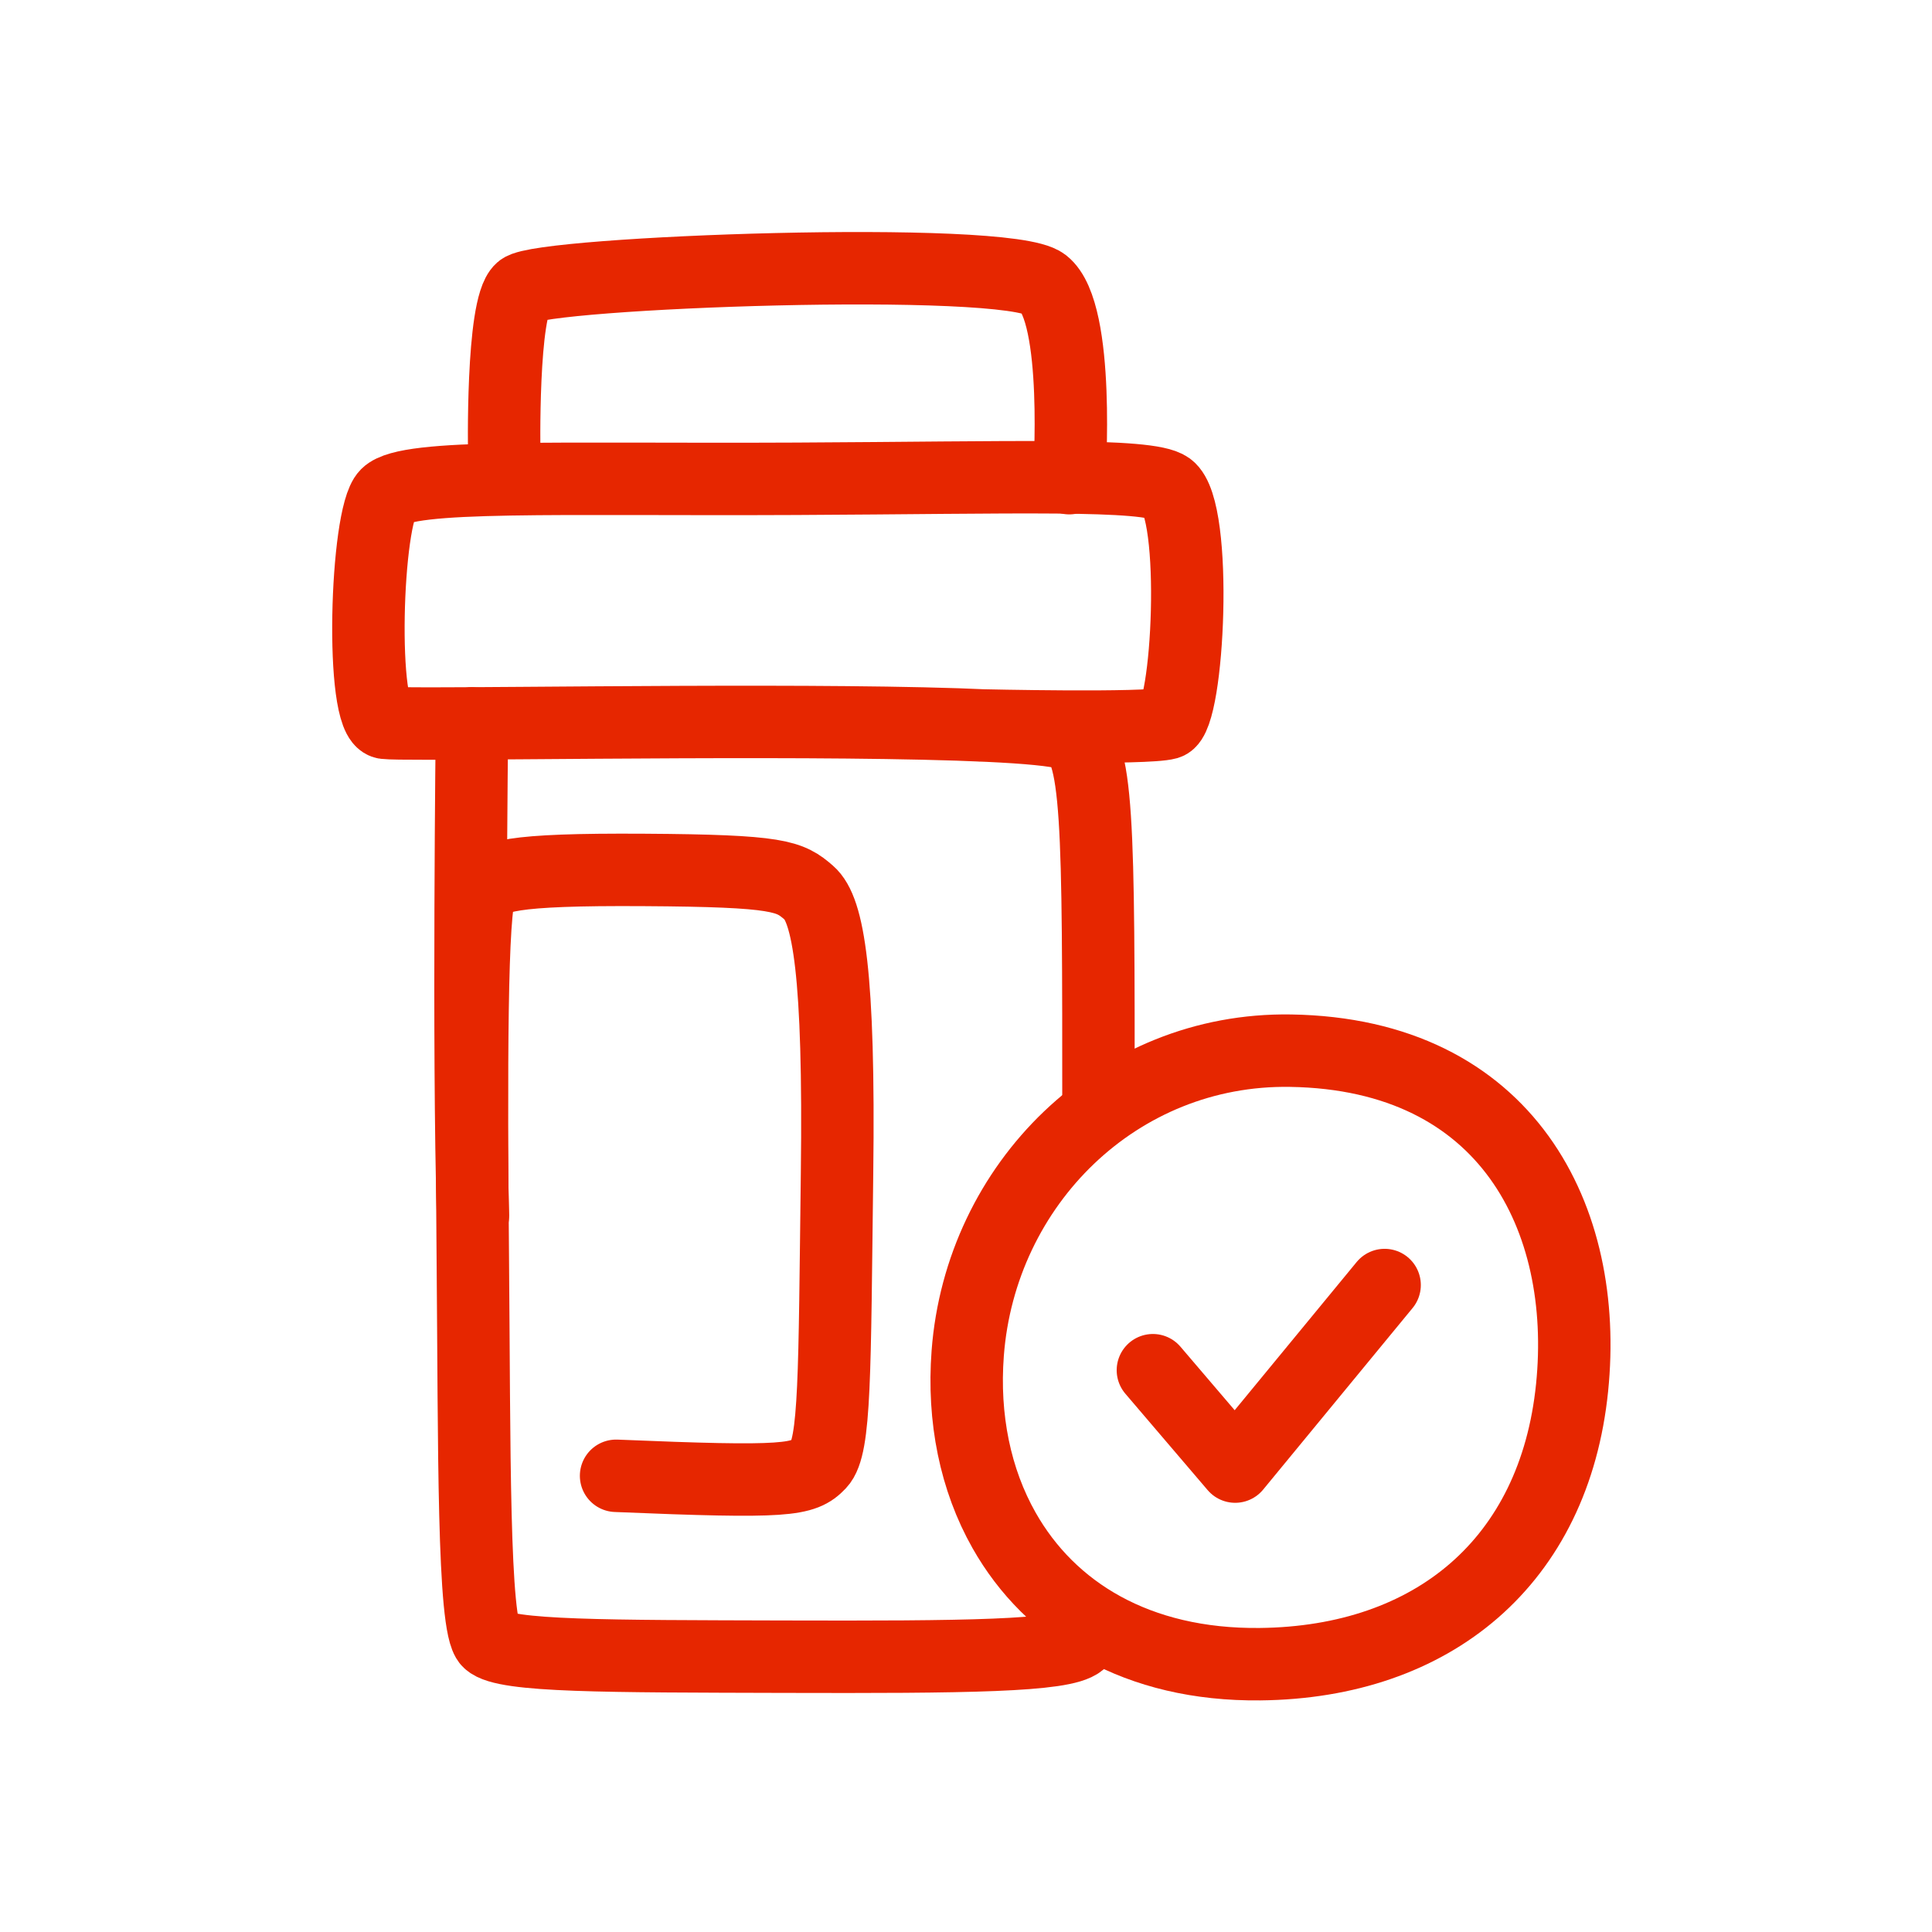
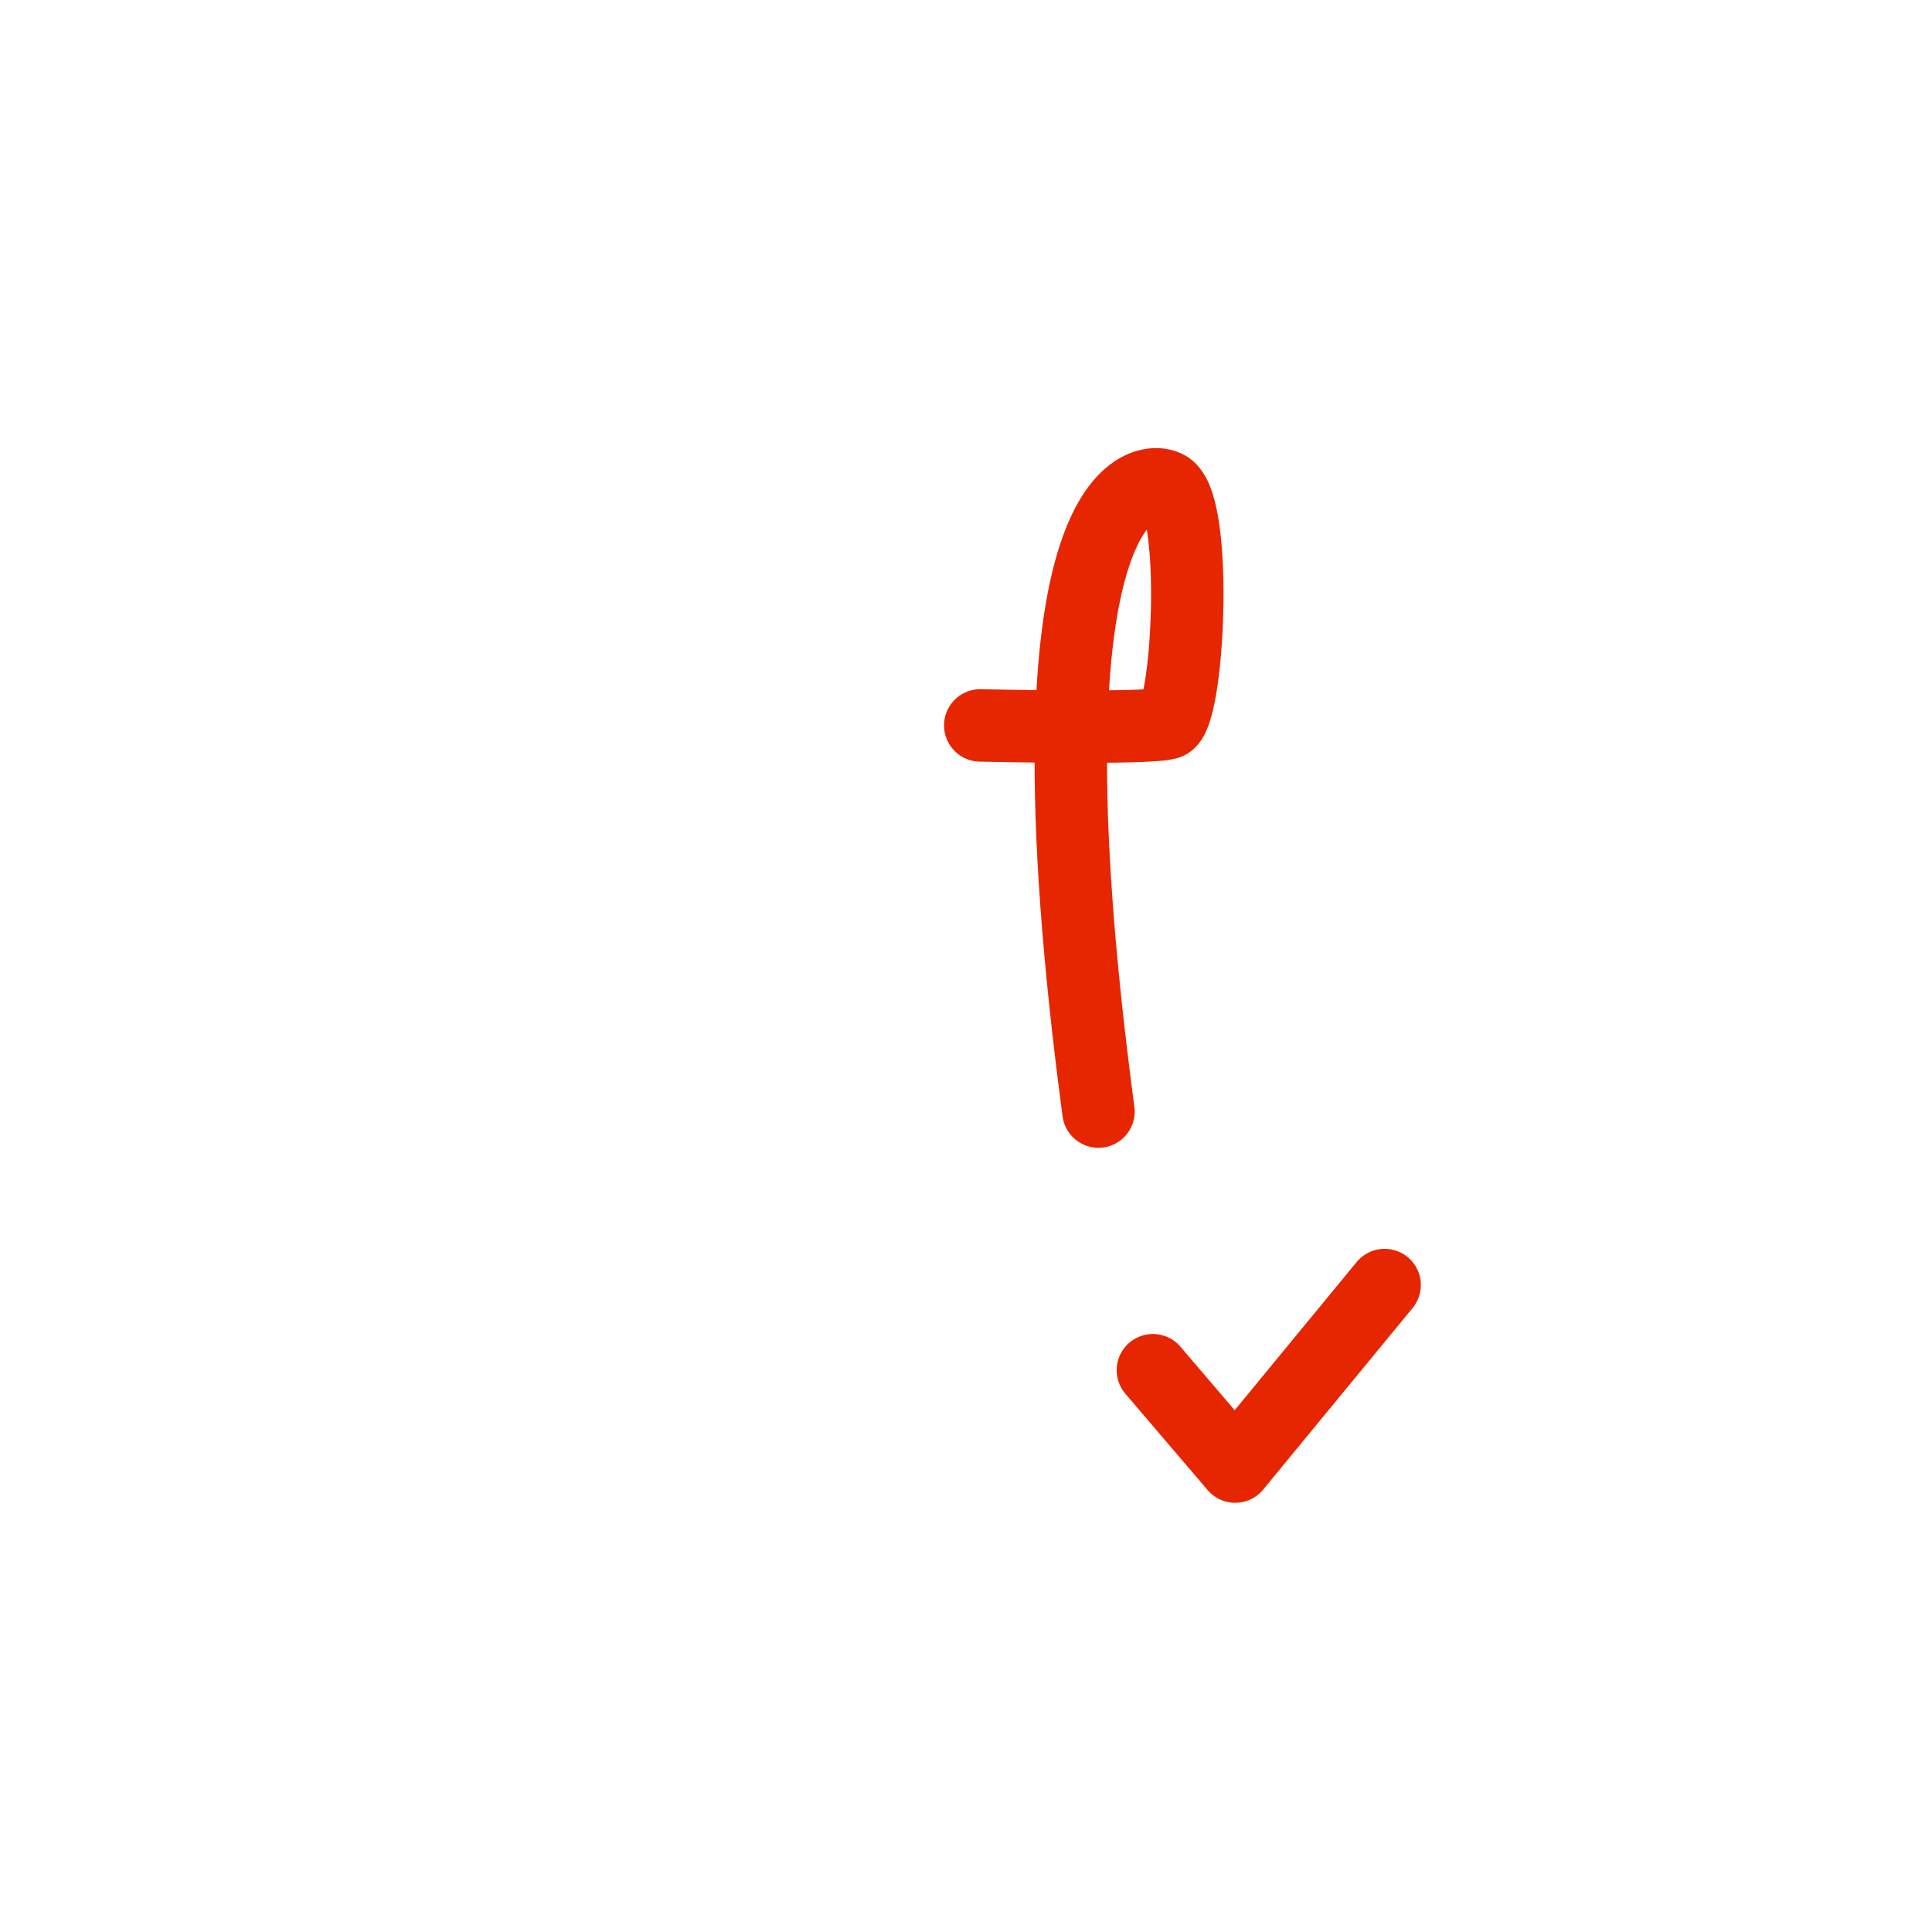
<svg xmlns="http://www.w3.org/2000/svg" xmlns:ns1="http://sodipodi.sourceforge.net/DTD/sodipodi-0.dtd" xmlns:ns2="http://www.inkscape.org/namespaces/inkscape" version="1.1" id="svg2" xml:space="preserve" width="213.333" height="213.333" viewBox="0 0 213.333 213.333" ns1:docname="RT_RX_PillBottle_CheckMark_160x160_RGB.ai">
  <defs id="defs6">
    <clipPath clipPathUnits="userSpaceOnUse" id="clipPath16">
      <path d="M 0,160 H 160 V 0 H 0 Z" id="path14" />
    </clipPath>
  </defs>
  <ns1:namedview id="namedview4" pagecolor="#ffffff" bordercolor="#666666" borderopacity="1.0" ns2:pageshadow="2" ns2:pageopacity="0.0" ns2:pagecheckerboard="0" />
  <g id="g8" ns2:groupmode="layer" ns2:label="RT_RX_PillBottle_CheckMark_160x160_RGB" transform="matrix(1.333,0,0,-1.333,0,213.333)">
    <g id="g10">
      <g id="g12" clip-path="url(#clipPath16)">
        <g id="g18" transform="translate(90.993,67.961)">
-           <path d="m 0,0 c 0,23.862 0.023,30.538 -2.514,31.291 -4.156,1.234 -29.588,1.005 -45.193,0.892 -6.182,-0.045 -10.665,-0.071 -11.39,0.018 -2.097,0.26 -1.598,17.156 0.139,18.893 1.736,1.737 14.117,1.229 33.935,1.324 C -7.007,52.505 4.136,52.896 5.799,51.677 8.283,49.855 7.451,32.662 5.712,32.165 3.973,31.668 -9.793,31.989 -9.793,31.989" style="fill:none;stroke:#e62600;stroke-width:6;stroke-linecap:round;stroke-linejoin:round;stroke-miterlimit:10;stroke-dasharray:none;stroke-opacity:1" id="path20" />
+           <path d="m 0,0 C -7.007,52.505 4.136,52.896 5.799,51.677 8.283,49.855 7.451,32.662 5.712,32.165 3.973,31.668 -9.793,31.989 -9.793,31.989" style="fill:none;stroke:#e62600;stroke-width:6;stroke-linecap:round;stroke-linejoin:round;stroke-miterlimit:10;stroke-dasharray:none;stroke-opacity:1" id="path20" />
        </g>
        <g id="g22" transform="translate(51.034,37.79)">
-           <path d="m 0,0 c 14.241,-0.595 15.525,-0.376 16.844,1.014 1.32,1.389 1.251,7.42 1.459,24.023 0.209,16.603 -0.722,21.863 -2.32,23.252 -1.597,1.389 -2.424,1.83 -13.668,1.899 -11.244,0.07 -12.711,-0.532 -13.515,-1.713 -0.805,-1.181 -0.806,-14.978 -0.668,-30.469 0.139,-15.491 0,-30.489 1.32,-31.739 1.32,-1.251 9.873,-1.209 24.393,-1.251 15.167,-0.043 23.202,0.046 24.591,1.227" style="fill:none;stroke:#e62600;stroke-width:6;stroke-linecap:round;stroke-linejoin:round;stroke-miterlimit:10;stroke-dasharray:none;stroke-opacity:1" id="path24" />
-         </g>
+           </g>
        <g id="g26" transform="translate(130.226,45.09)">
-           <path d="m 0,0 c -1.467,-14.41 -11.528,-22.755 -25.853,-22.905 -10.173,-0.107 -17.393,4.362 -21.197,11.08 -2.38,4.202 -3.423,9.284 -3.014,14.677 1.059,13.996 12.417,25.29 26.741,25.064 C -5.329,27.633 1.421,13.963 0,0 Z" style="fill:none;stroke:#e62600;stroke-width:6;stroke-linecap:round;stroke-linejoin:miter;stroke-miterlimit:10;stroke-dasharray:none;stroke-opacity:1" id="path28" />
-         </g>
+           </g>
        <g id="g30" transform="translate(41.769,122.353)">
-           <path d="m 0,0 c 0,0 -0.234,12.258 1.406,13.7 1.64,1.442 40.241,2.885 43.287,0.481 3.046,-2.404 2.109,-16.104 2.109,-16.104" style="fill:none;stroke:#e62600;stroke-width:6;stroke-linecap:round;stroke-linejoin:round;stroke-miterlimit:10;stroke-dasharray:none;stroke-opacity:1" id="path32" />
-         </g>
+           </g>
        <g id="g34" transform="translate(39.18,59.355)">
-           <path d="M 0,0 C -0.404,13.597 -0.083,40.762 -0.083,40.762" style="fill:none;stroke:#e62600;stroke-width:6;stroke-linecap:round;stroke-linejoin:round;stroke-miterlimit:10;stroke-dasharray:none;stroke-opacity:1" id="path36" />
-         </g>
+           </g>
        <g id="g38" transform="translate(95.502,46.537)">
          <path d="M 0,0 6.816,-7.984 19.194,7.055" style="fill:none;stroke:#e62600;stroke-width:6;stroke-linecap:round;stroke-linejoin:round;stroke-miterlimit:10;stroke-dasharray:none;stroke-opacity:1" id="path40" />
        </g>
      </g>
    </g>
  </g>
</svg>